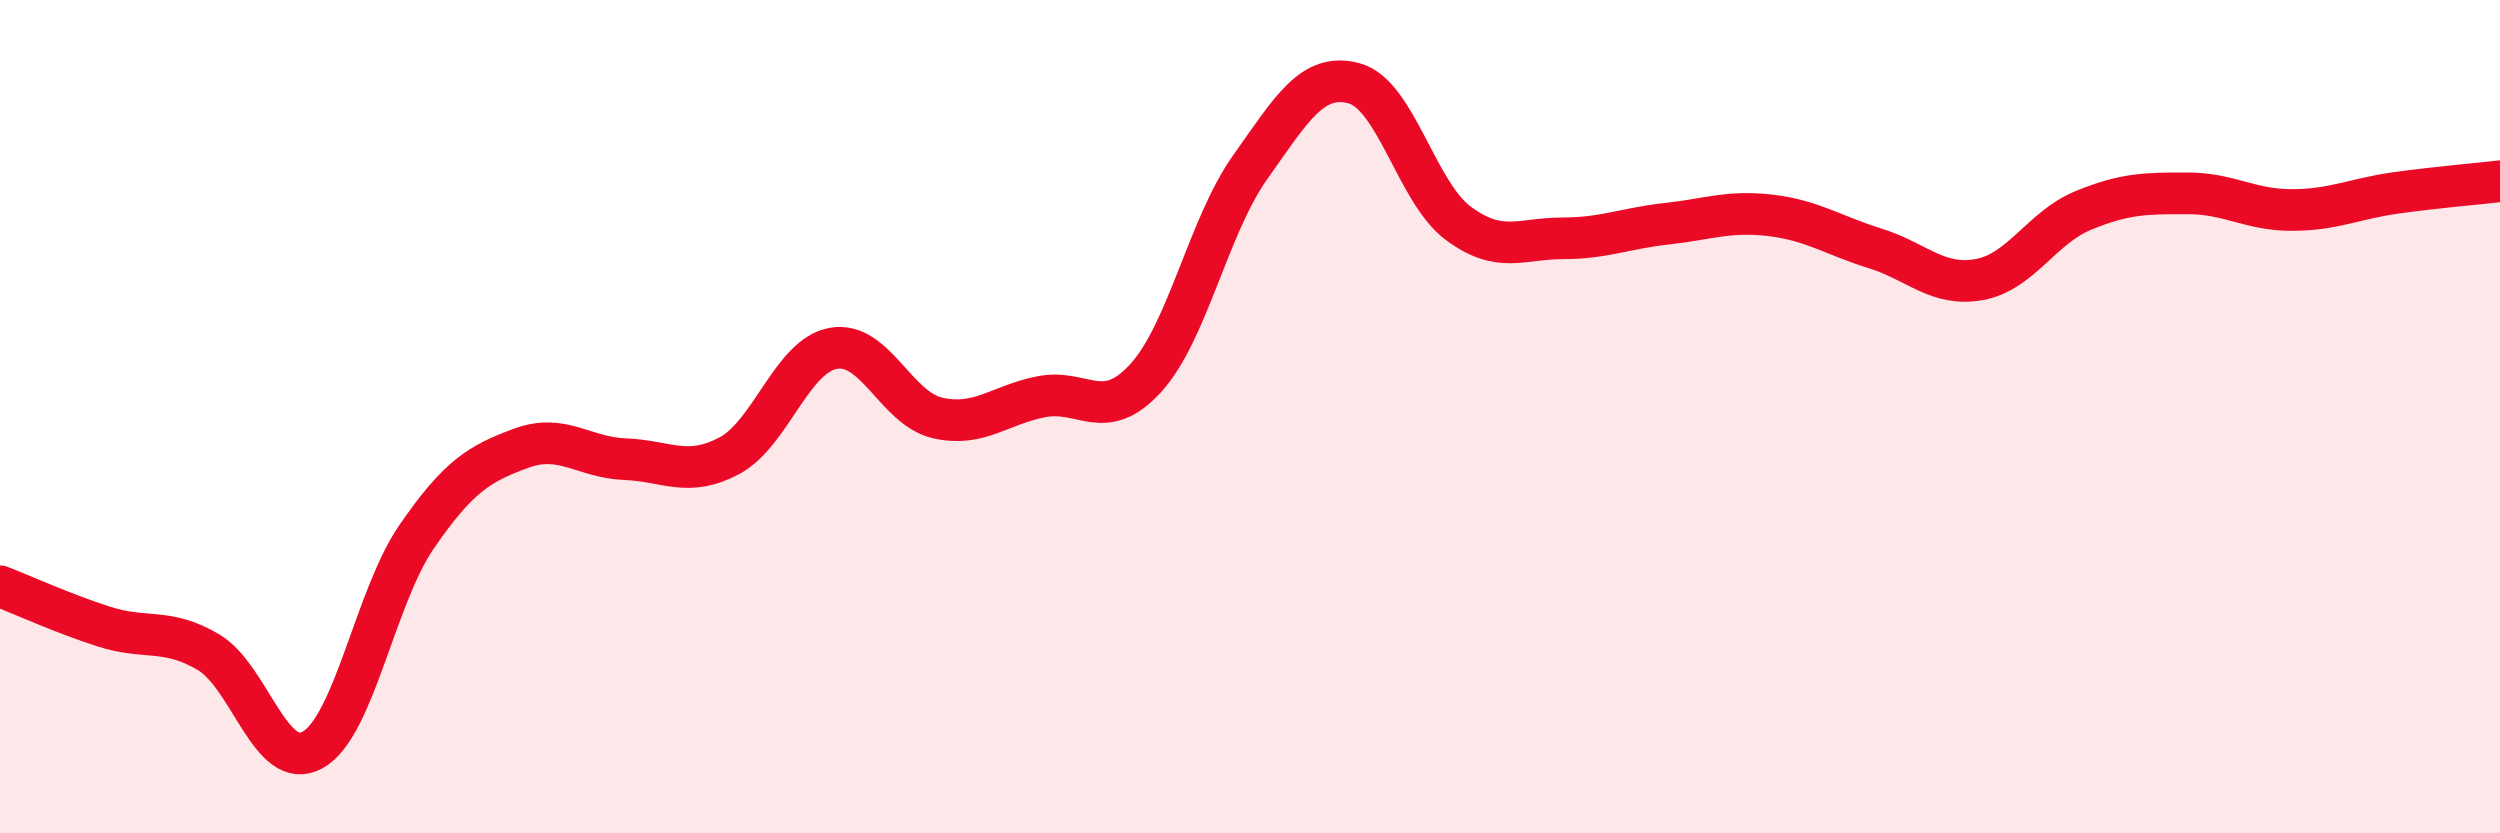
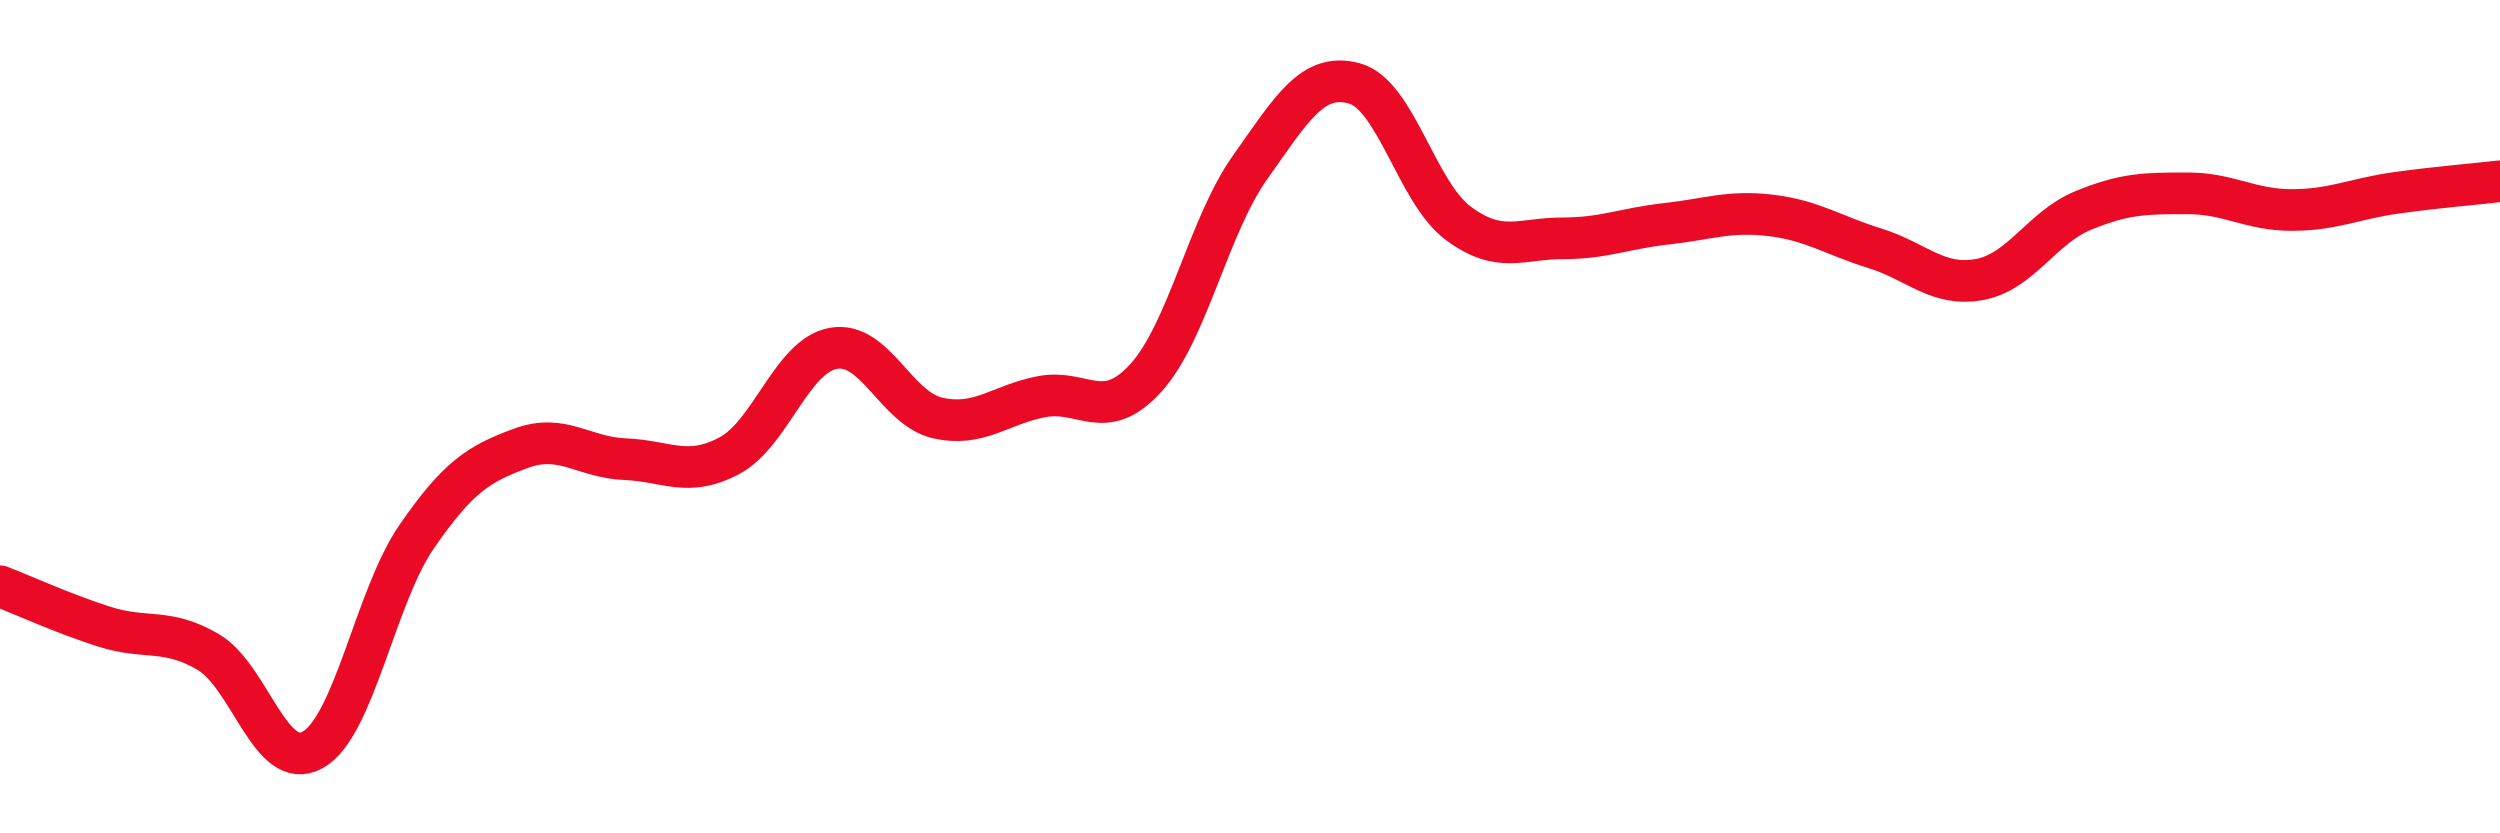
<svg xmlns="http://www.w3.org/2000/svg" width="60" height="20" viewBox="0 0 60 20">
-   <path d="M 0,14.07 C 0.5,14.26 1.5,14.72 2.5,15.04 C 3.5,15.36 4,15.06 5,15.65 C 6,16.24 6.5,18.55 7.5,18 C 8.5,17.45 9,14.33 10,12.88 C 11,11.43 11.5,11.13 12.5,10.76 C 13.5,10.39 14,10.98 15,11.02 C 16,11.06 16.5,11.47 17.5,10.94 C 18.5,10.41 19,8.54 20,8.36 C 21,8.18 21.5,9.8 22.5,10.03 C 23.5,10.26 24,9.71 25,9.52 C 26,9.33 26.5,10.17 27.5,9.07 C 28.5,7.97 29,5.43 30,4.02 C 31,2.61 31.5,1.73 32.5,2 C 33.5,2.27 34,4.62 35,5.36 C 36,6.1 36.5,5.72 37.5,5.72 C 38.5,5.72 39,5.48 40,5.37 C 41,5.26 41.5,5.05 42.5,5.17 C 43.5,5.29 44,5.65 45,5.96 C 46,6.27 46.5,6.89 47.5,6.71 C 48.5,6.53 49,5.46 50,5.05 C 51,4.64 51.5,4.64 52.5,4.64 C 53.5,4.64 54,5.04 55,5.04 C 56,5.04 56.5,4.77 57.5,4.63 C 58.5,4.49 59.5,4.41 60,4.35L60 20L0 20Z" fill="#EB0A25" opacity="0.1" stroke-linecap="round" stroke-linejoin="round" />
  <path d="M 0,14.07 C 0.5,14.26 1.5,14.72 2.5,15.04 C 3.5,15.36 4,15.06 5,15.65 C 6,16.24 6.5,18.55 7.5,18 C 8.5,17.45 9,14.33 10,12.88 C 11,11.43 11.5,11.13 12.5,10.76 C 13.5,10.39 14,10.98 15,11.02 C 16,11.06 16.5,11.47 17.5,10.94 C 18.5,10.41 19,8.54 20,8.36 C 21,8.18 21.5,9.8 22.5,10.03 C 23.5,10.26 24,9.71 25,9.52 C 26,9.33 26.5,10.17 27.5,9.07 C 28.5,7.97 29,5.43 30,4.02 C 31,2.61 31.5,1.73 32.5,2 C 33.5,2.27 34,4.62 35,5.36 C 36,6.1 36.5,5.72 37.5,5.72 C 38.5,5.72 39,5.48 40,5.37 C 41,5.26 41.5,5.05 42.5,5.17 C 43.5,5.29 44,5.65 45,5.96 C 46,6.27 46.5,6.89 47.5,6.71 C 48.5,6.53 49,5.46 50,5.05 C 51,4.64 51.5,4.64 52.5,4.64 C 53.5,4.64 54,5.04 55,5.04 C 56,5.04 56.5,4.77 57.5,4.63 C 58.5,4.49 59.5,4.41 60,4.35" stroke="#EB0A25" stroke-width="1" fill="none" stroke-linecap="round" stroke-linejoin="round" />
</svg>